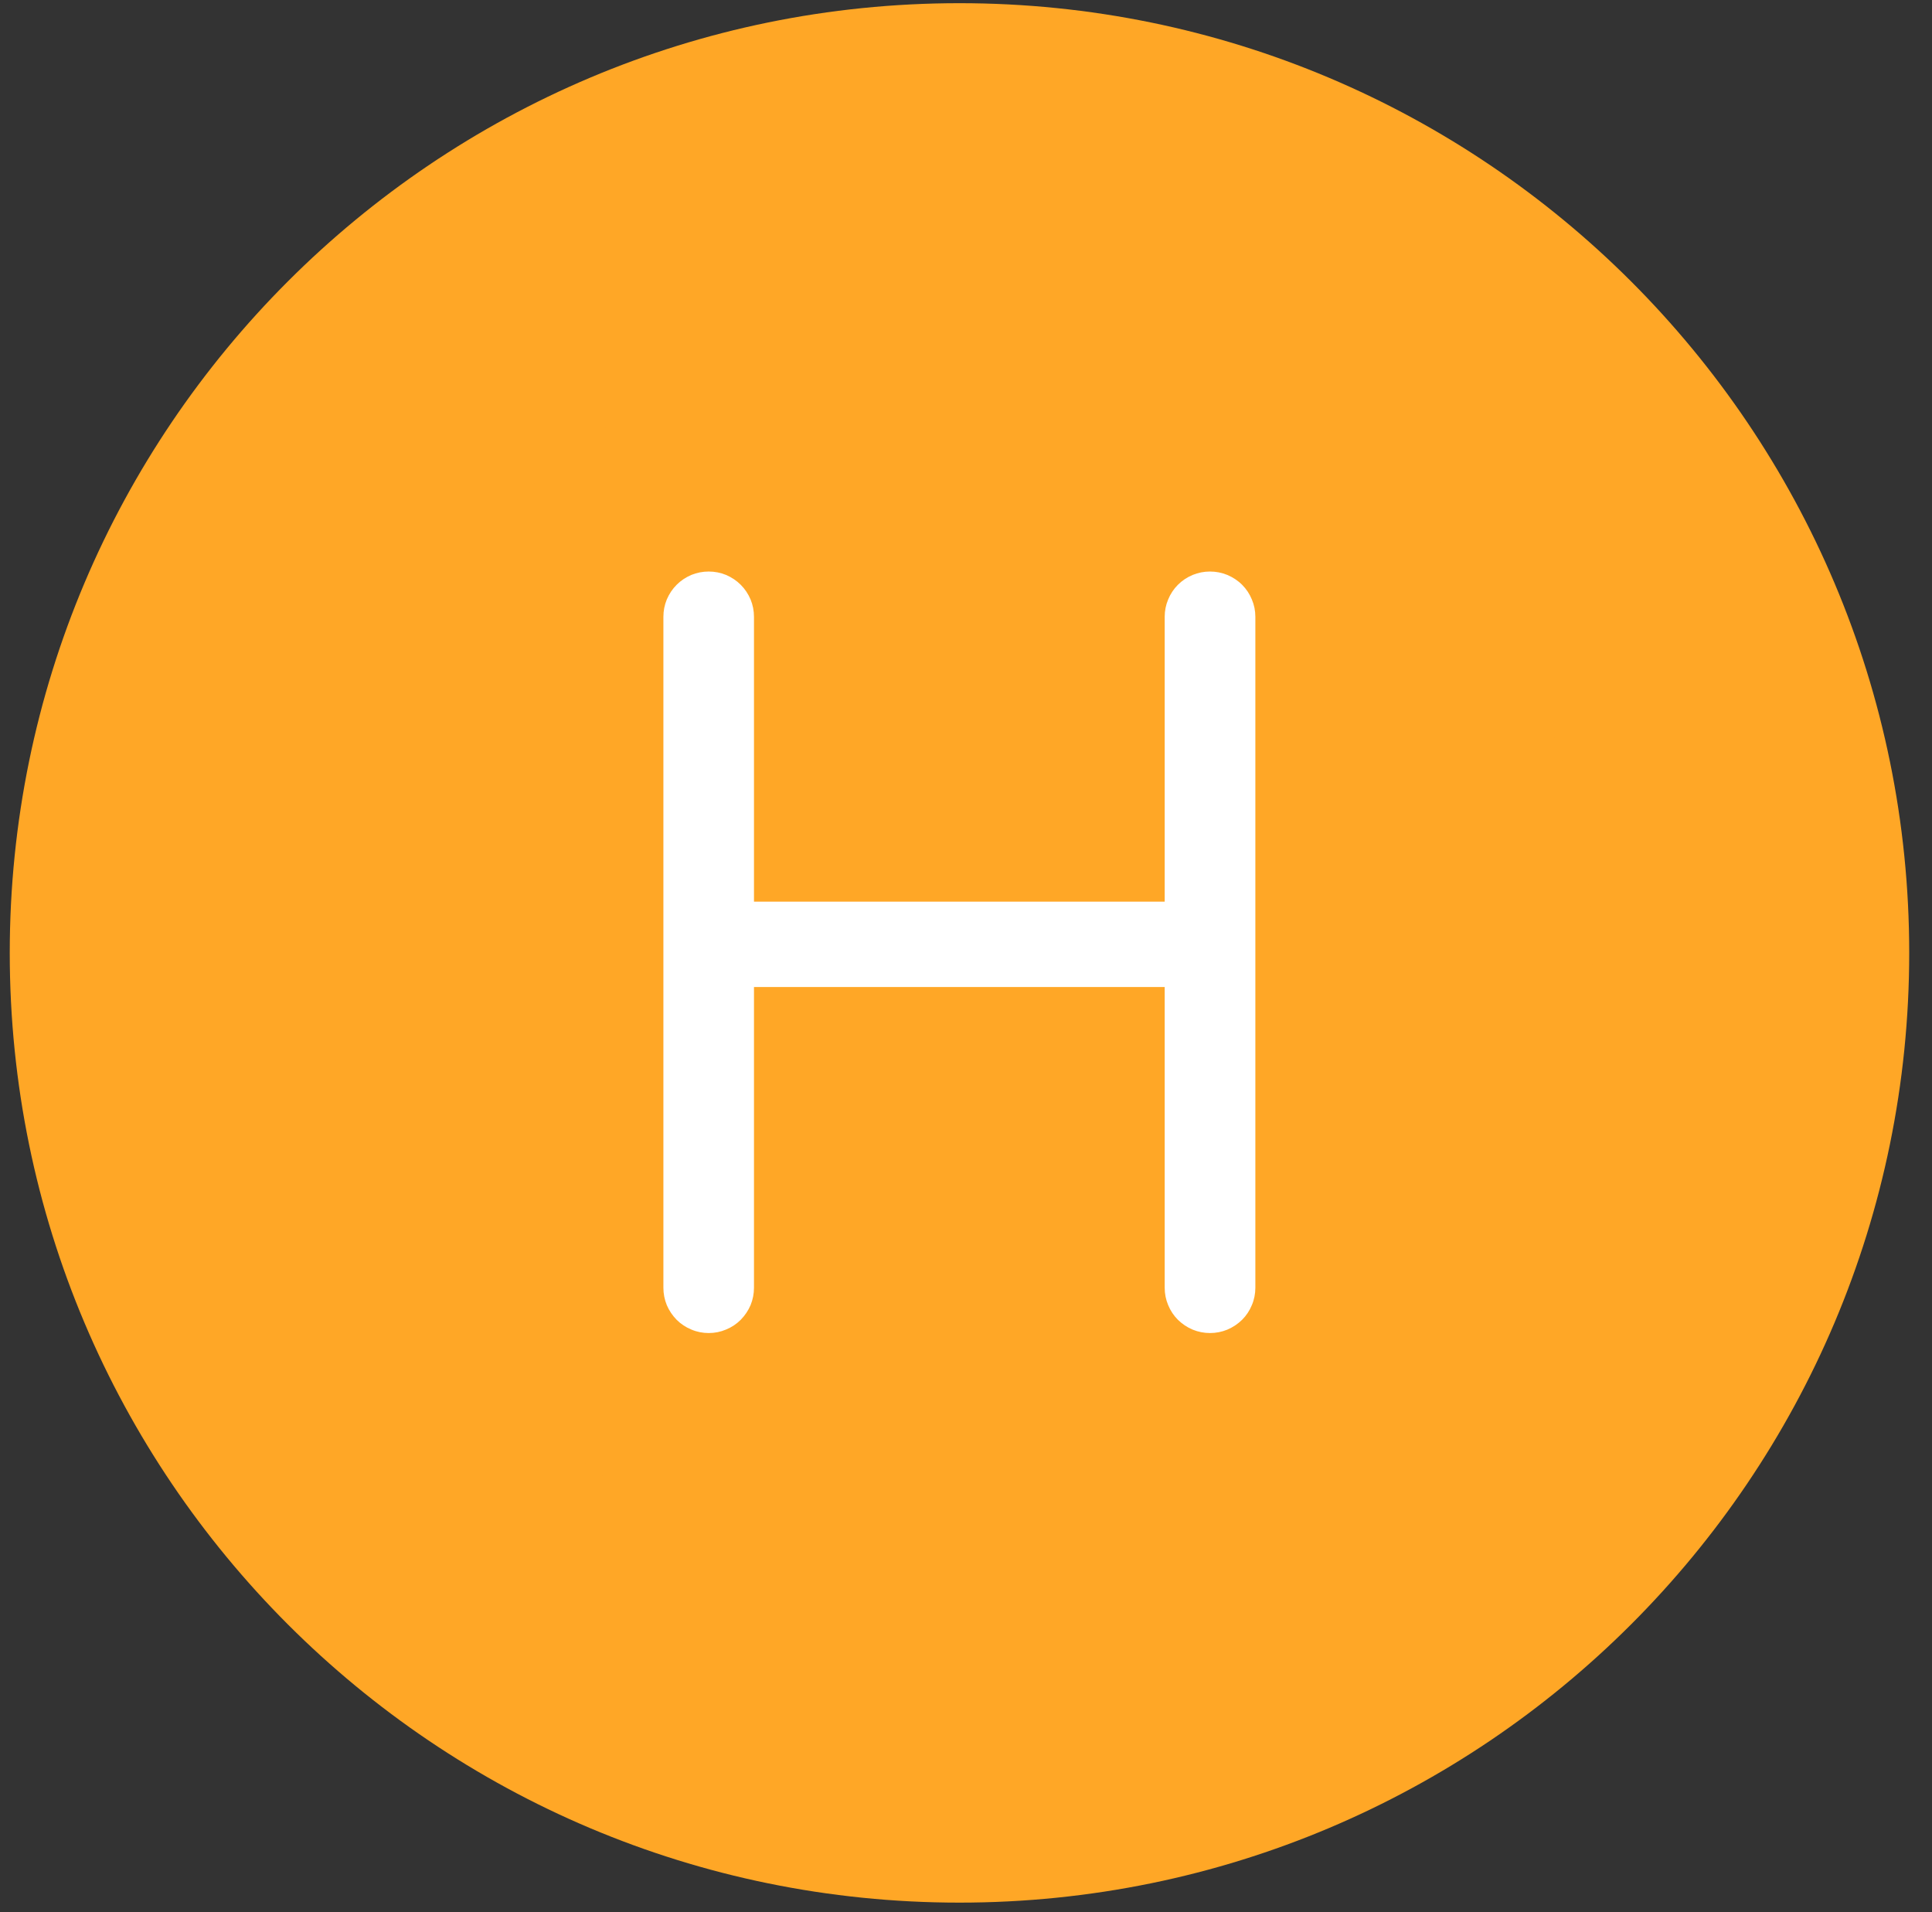
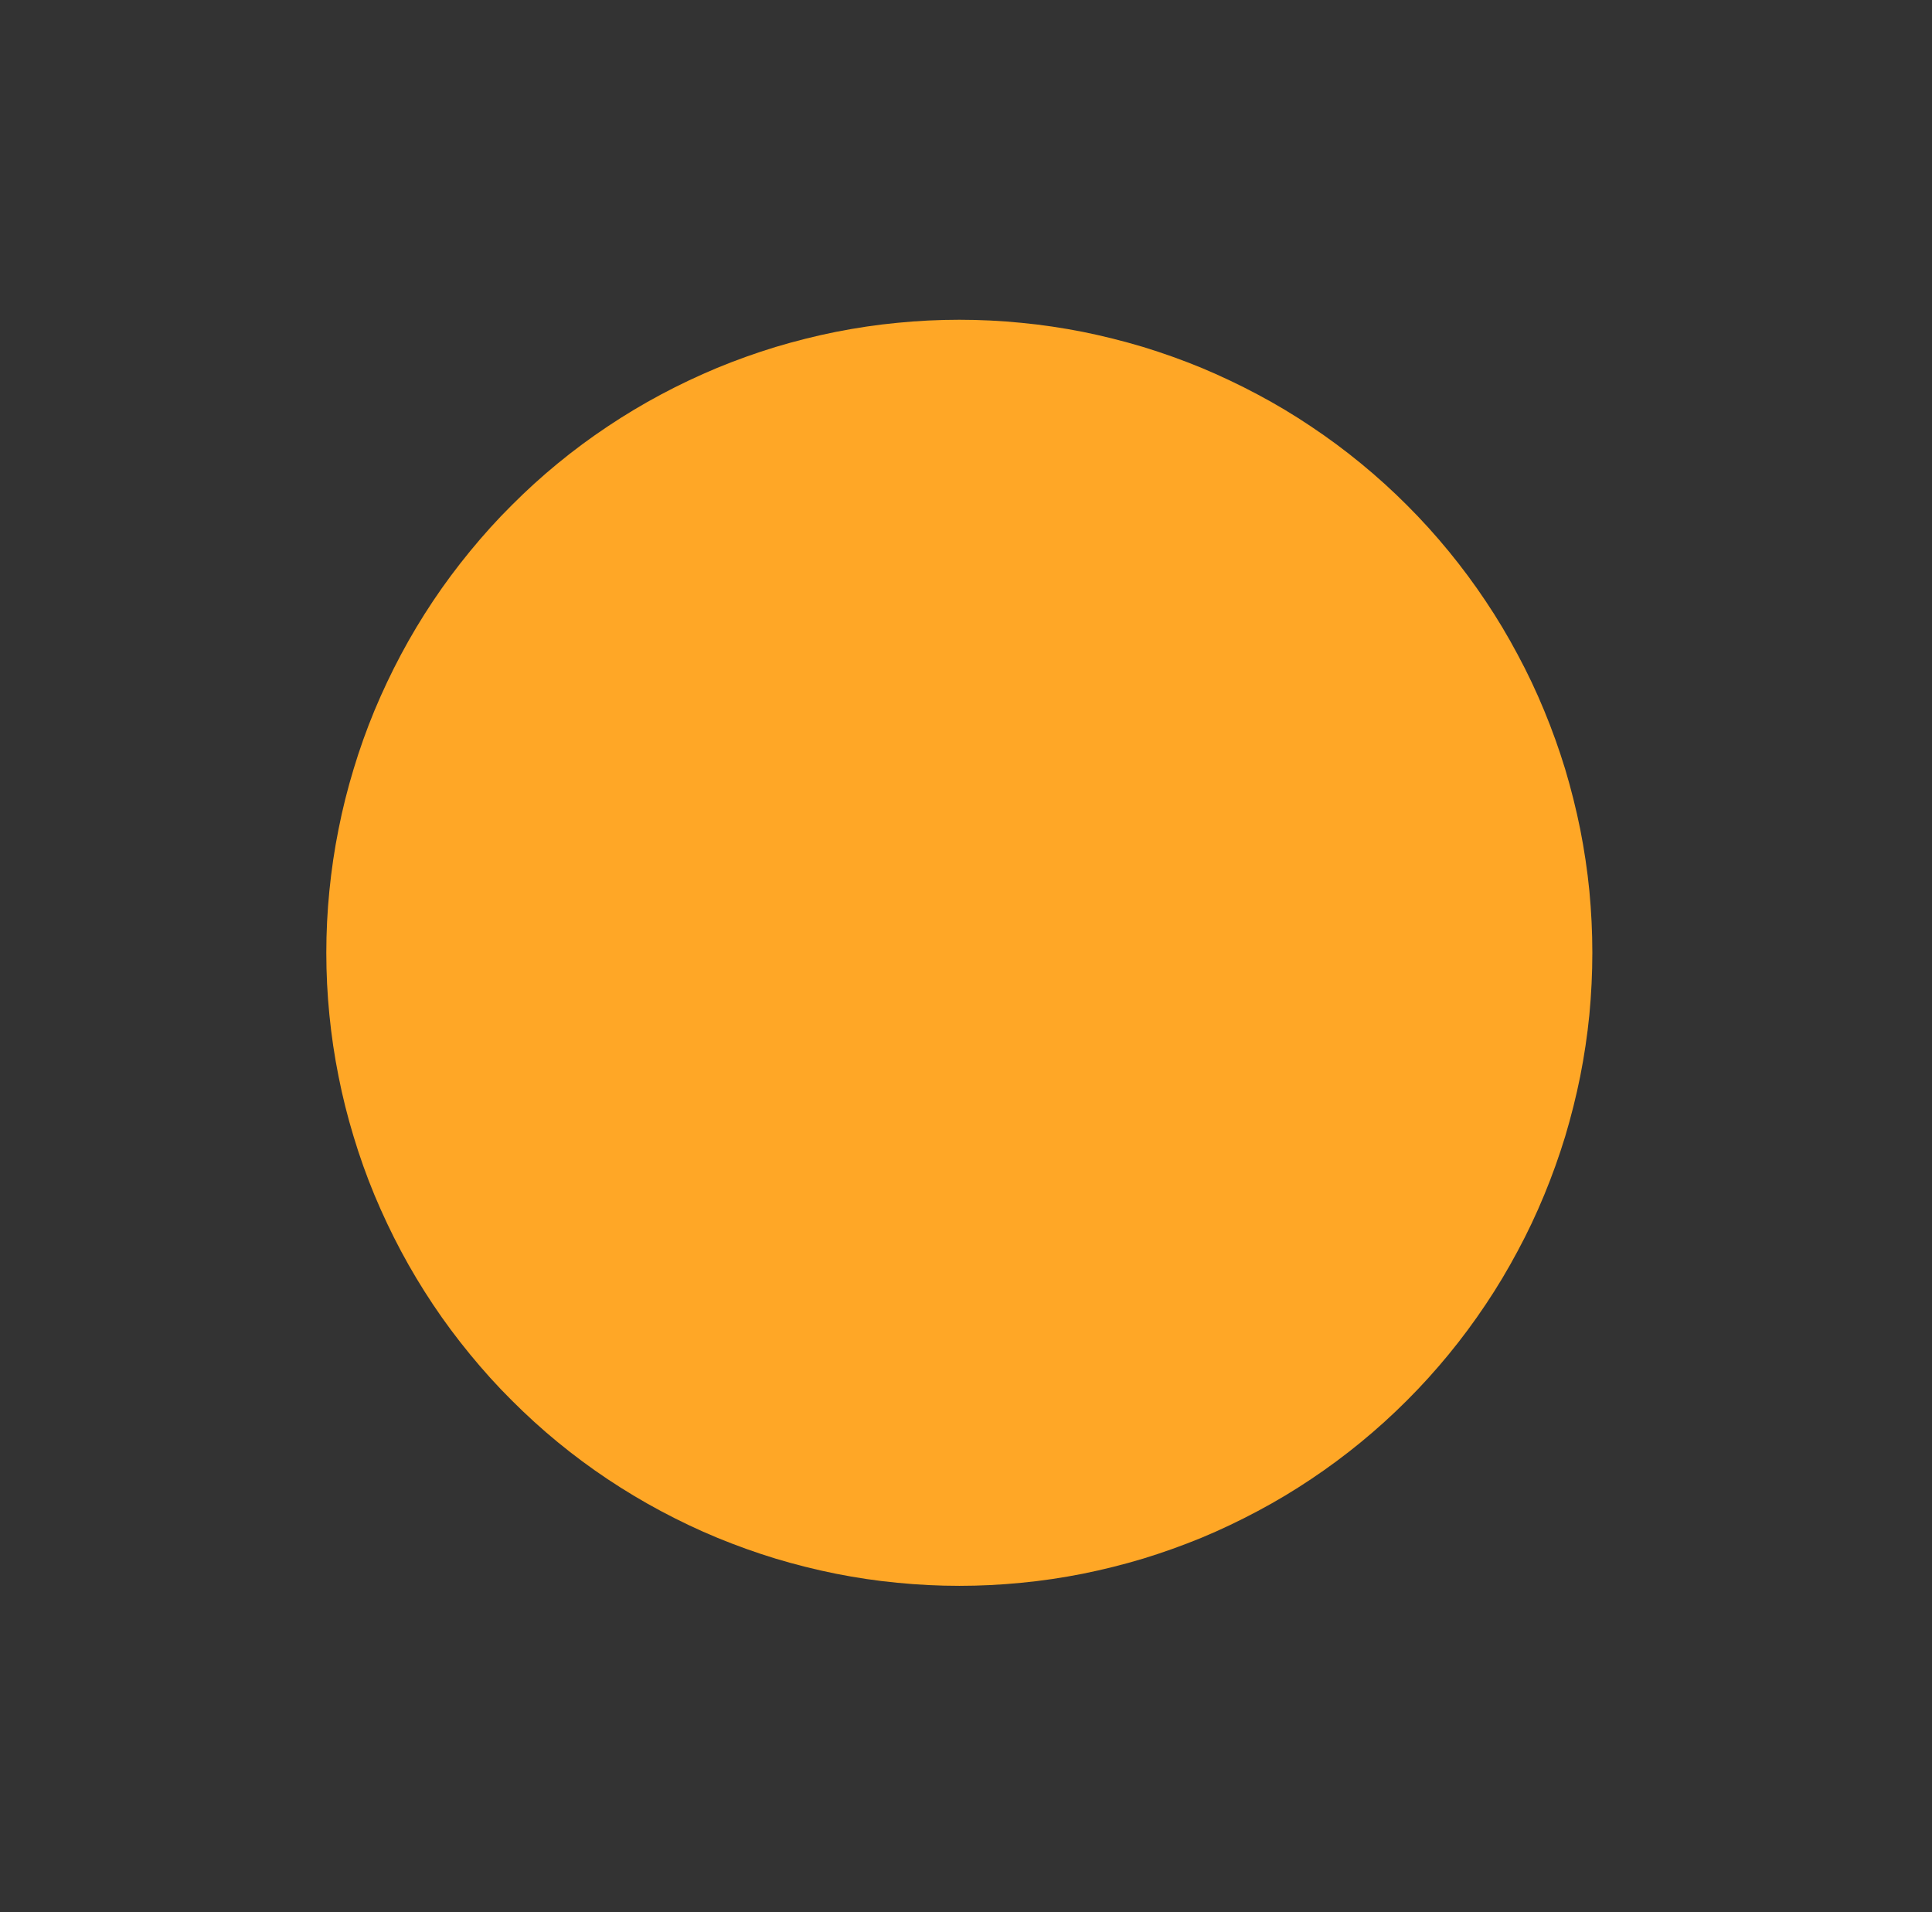
<svg xmlns="http://www.w3.org/2000/svg" width="98" viewBox="0 0 73.5 72.75" height="97" preserveAspectRatio="xMidYMid meet">
  <rect x="0" y="0" width="73.5" height="72.75" fill="#333333" stroke="none" />
  <defs>
    <clipPath id="877664e39c">
-       <path d="M 0.371 0.121 L 72.633 0.121 L 72.633 72.379 L 0.371 72.379 Z M 0.371 0.121 " clip-rule="nonzero" />
-     </clipPath>
+       </clipPath>
    <clipPath id="f10770db1d">
-       <path d="M 36.5 0.121 C 16.547 0.121 0.371 16.297 0.371 36.25 C 0.371 56.203 16.547 72.379 36.5 72.379 C 56.457 72.379 72.633 56.203 72.633 36.25 C 72.633 16.297 56.457 0.121 36.5 0.121 Z M 36.5 0.121 " clip-rule="nonzero" />
-     </clipPath>
+       </clipPath>
    <clipPath id="86a265958d">
      <path d="M 0.371 0.121 L 72.633 0.121 L 72.633 72.379 L 0.371 72.379 Z M 0.371 0.121 " clip-rule="nonzero" />
    </clipPath>
    <clipPath id="c2d3f7d81b">
-       <path d="M 36.5 0.121 C 16.547 0.121 0.371 16.297 0.371 36.25 C 0.371 56.203 16.547 72.379 36.5 72.379 C 56.457 72.379 72.633 56.203 72.633 36.25 C 72.633 16.297 56.457 0.121 36.5 0.121 Z M 36.5 0.121 " clip-rule="nonzero" />
-     </clipPath>
+       </clipPath>
    <clipPath id="322bbfe0ef">
-       <rect x="0" width="73" y="0" height="73" />
-     </clipPath>
+       </clipPath>
    <clipPath id="d6300f75fe">
      <path d="M 12.414 12.164 L 60.836 12.164 L 60.836 60.586 L 12.414 60.586 Z M 12.414 12.164 " clip-rule="nonzero" />
    </clipPath>
  </defs>
  <g clip-path="url(#877664e39c)">
    <g clip-path="url(#f10770db1d)">
      <g transform="matrix(1, 0, 0, 1, 0, -0)">
        <g clip-path="url(#322bbfe0ef)">
          <g clip-path="url(#86a265958d)">
            <g clip-path="url(#c2d3f7d81b)">
              <path fill="#ffa726" d="M 0.371 0.121 L 72.633 0.121 L 72.633 72.379 L 0.371 72.379 Z M 0.371 0.121 " fill-opacity="1" fill-rule="nonzero" />
            </g>
          </g>
        </g>
      </g>
    </g>
  </g>
  <g clip-path="url(#d6300f75fe)">
    <path fill="#ffa726" d="M 60.578 36.246 C 60.578 37.035 60.539 37.82 60.465 38.605 C 60.387 39.391 60.27 40.172 60.117 40.945 C 59.961 41.719 59.77 42.48 59.543 43.238 C 59.312 43.992 59.047 44.734 58.746 45.461 C 58.445 46.191 58.109 46.902 57.734 47.598 C 57.363 48.293 56.961 48.969 56.52 49.625 C 56.082 50.281 55.613 50.914 55.113 51.523 C 54.613 52.133 54.082 52.719 53.527 53.273 C 52.969 53.832 52.383 54.363 51.773 54.863 C 51.164 55.363 50.531 55.832 49.875 56.27 C 49.223 56.707 48.547 57.113 47.848 57.484 C 47.152 57.855 46.441 58.195 45.715 58.496 C 44.984 58.797 44.242 59.062 43.488 59.293 C 42.734 59.52 41.969 59.711 41.195 59.867 C 40.422 60.02 39.641 60.137 38.859 60.211 C 38.074 60.289 37.285 60.328 36.496 60.328 C 35.707 60.328 34.922 60.289 34.137 60.211 C 33.352 60.137 32.574 60.02 31.801 59.867 C 31.023 59.711 30.262 59.52 29.508 59.293 C 28.75 59.062 28.012 58.797 27.281 58.496 C 26.551 58.195 25.84 57.855 25.145 57.484 C 24.449 57.113 23.773 56.707 23.117 56.27 C 22.461 55.832 21.828 55.363 21.219 54.863 C 20.609 54.363 20.027 53.832 19.469 53.273 C 18.91 52.719 18.383 52.133 17.883 51.523 C 17.383 50.914 16.91 50.281 16.473 49.625 C 16.035 48.969 15.629 48.293 15.258 47.598 C 14.887 46.902 14.551 46.191 14.246 45.461 C 13.945 44.734 13.68 43.992 13.453 43.238 C 13.223 42.48 13.031 41.719 12.879 40.945 C 12.723 40.172 12.609 39.391 12.531 38.605 C 12.453 37.82 12.414 37.035 12.414 36.246 C 12.414 35.457 12.453 34.672 12.531 33.887 C 12.609 33.102 12.723 32.32 12.879 31.547 C 13.031 30.773 13.223 30.012 13.453 29.254 C 13.68 28.5 13.945 27.758 14.246 27.031 C 14.551 26.301 14.887 25.59 15.258 24.895 C 15.629 24.199 16.035 23.523 16.473 22.867 C 16.91 22.211 17.383 21.578 17.883 20.969 C 18.383 20.359 18.91 19.773 19.469 19.219 C 20.027 18.66 20.609 18.129 21.219 17.629 C 21.828 17.129 22.461 16.66 23.117 16.223 C 23.773 15.785 24.449 15.379 25.145 15.008 C 25.84 14.637 26.551 14.301 27.281 13.996 C 28.012 13.695 28.75 13.43 29.508 13.199 C 30.262 12.973 31.023 12.781 31.801 12.625 C 32.574 12.473 33.352 12.355 34.137 12.281 C 34.922 12.203 35.707 12.164 36.496 12.164 C 37.285 12.164 38.074 12.203 38.859 12.281 C 39.641 12.355 40.422 12.473 41.195 12.625 C 41.969 12.781 42.734 12.973 43.488 13.199 C 44.242 13.43 44.984 13.695 45.715 13.996 C 46.441 14.301 47.152 14.637 47.848 15.008 C 48.547 15.379 49.223 15.785 49.875 16.223 C 50.531 16.66 51.164 17.129 51.773 17.629 C 52.383 18.129 52.969 18.66 53.527 19.219 C 54.082 19.773 54.613 20.359 55.113 20.969 C 55.613 21.578 56.082 22.211 56.52 22.867 C 56.961 23.523 57.363 24.199 57.734 24.895 C 58.109 25.59 58.445 26.301 58.746 27.031 C 59.047 27.758 59.312 28.5 59.543 29.254 C 59.77 30.012 59.961 30.773 60.117 31.547 C 60.27 32.32 60.387 33.102 60.465 33.887 C 60.539 34.672 60.578 35.457 60.578 36.246 Z M 60.578 36.246 " fill-opacity="1" fill-rule="nonzero" />
  </g>
-   <path fill="#ffffff" d="M 44.309 23.465 C 44.309 23.234 44.352 23.016 44.441 22.805 C 44.527 22.594 44.652 22.406 44.812 22.246 C 44.977 22.082 45.16 21.961 45.375 21.871 C 45.586 21.785 45.805 21.742 46.031 21.742 C 46.262 21.742 46.48 21.785 46.691 21.871 C 46.902 21.961 47.09 22.082 47.254 22.246 C 47.414 22.406 47.539 22.594 47.625 22.805 C 47.715 23.016 47.758 23.234 47.758 23.465 L 47.758 48.988 C 47.758 49.215 47.715 49.438 47.625 49.648 C 47.539 49.859 47.414 50.047 47.254 50.207 C 47.09 50.367 46.902 50.492 46.691 50.582 C 46.48 50.668 46.262 50.711 46.031 50.711 C 45.805 50.711 45.586 50.668 45.375 50.582 C 45.16 50.492 44.977 50.367 44.812 50.207 C 44.652 50.047 44.527 49.859 44.441 49.648 C 44.352 49.438 44.309 49.215 44.309 48.988 L 44.309 37.547 L 28.684 37.547 L 28.684 48.988 C 28.684 49.215 28.641 49.438 28.555 49.648 C 28.465 49.859 28.34 50.043 28.18 50.207 C 28.02 50.367 27.832 50.492 27.621 50.578 C 27.41 50.668 27.191 50.711 26.961 50.711 C 26.734 50.711 26.512 50.668 26.301 50.578 C 26.09 50.492 25.902 50.367 25.742 50.207 C 25.582 50.043 25.457 49.859 25.367 49.648 C 25.281 49.438 25.238 49.215 25.238 48.988 L 25.238 23.465 C 25.238 23.234 25.281 23.016 25.367 22.805 C 25.457 22.594 25.582 22.406 25.742 22.246 C 25.902 22.086 26.09 21.961 26.301 21.871 C 26.512 21.785 26.734 21.742 26.961 21.742 C 27.191 21.742 27.41 21.785 27.621 21.871 C 27.832 21.961 28.02 22.086 28.18 22.246 C 28.34 22.406 28.465 22.594 28.555 22.805 C 28.641 23.016 28.684 23.234 28.684 23.465 L 28.684 34.301 L 44.309 34.301 Z M 44.309 23.465 " fill-opacity="1" fill-rule="nonzero" />
</svg>